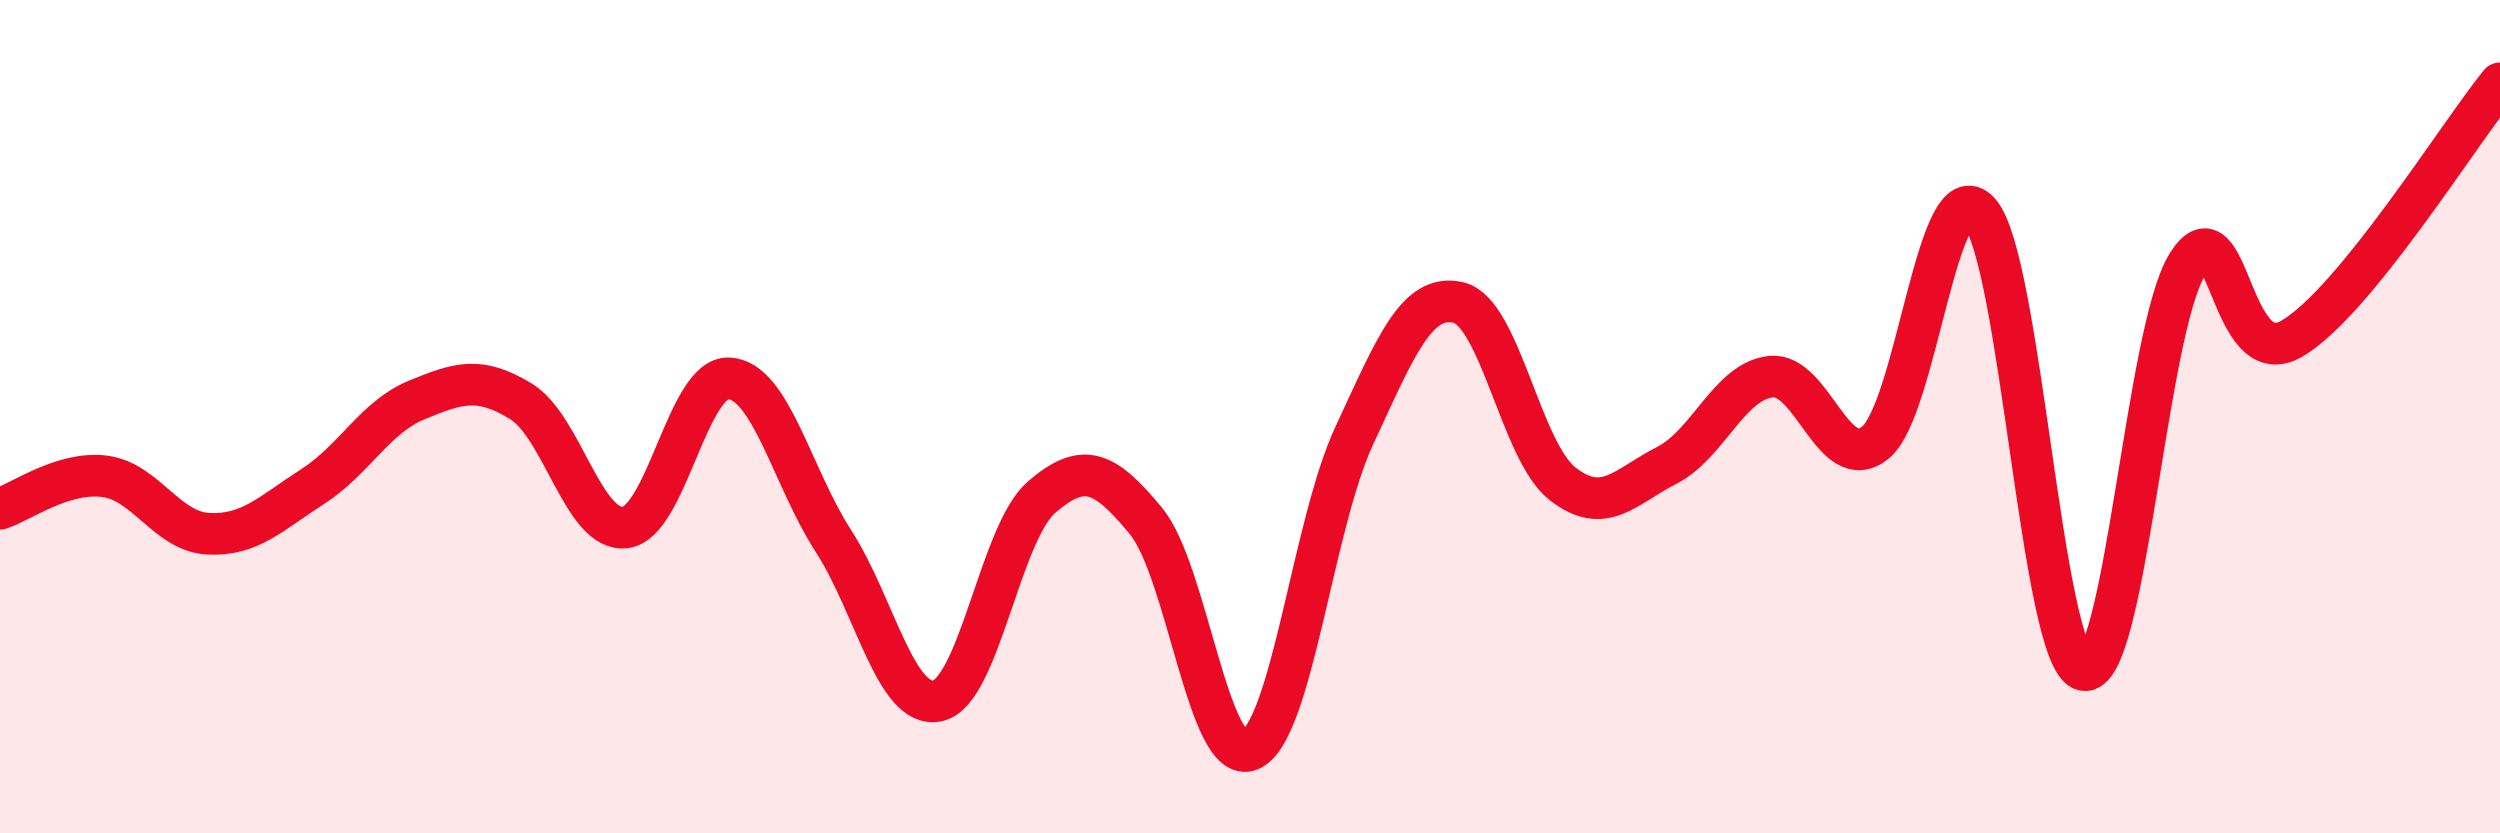
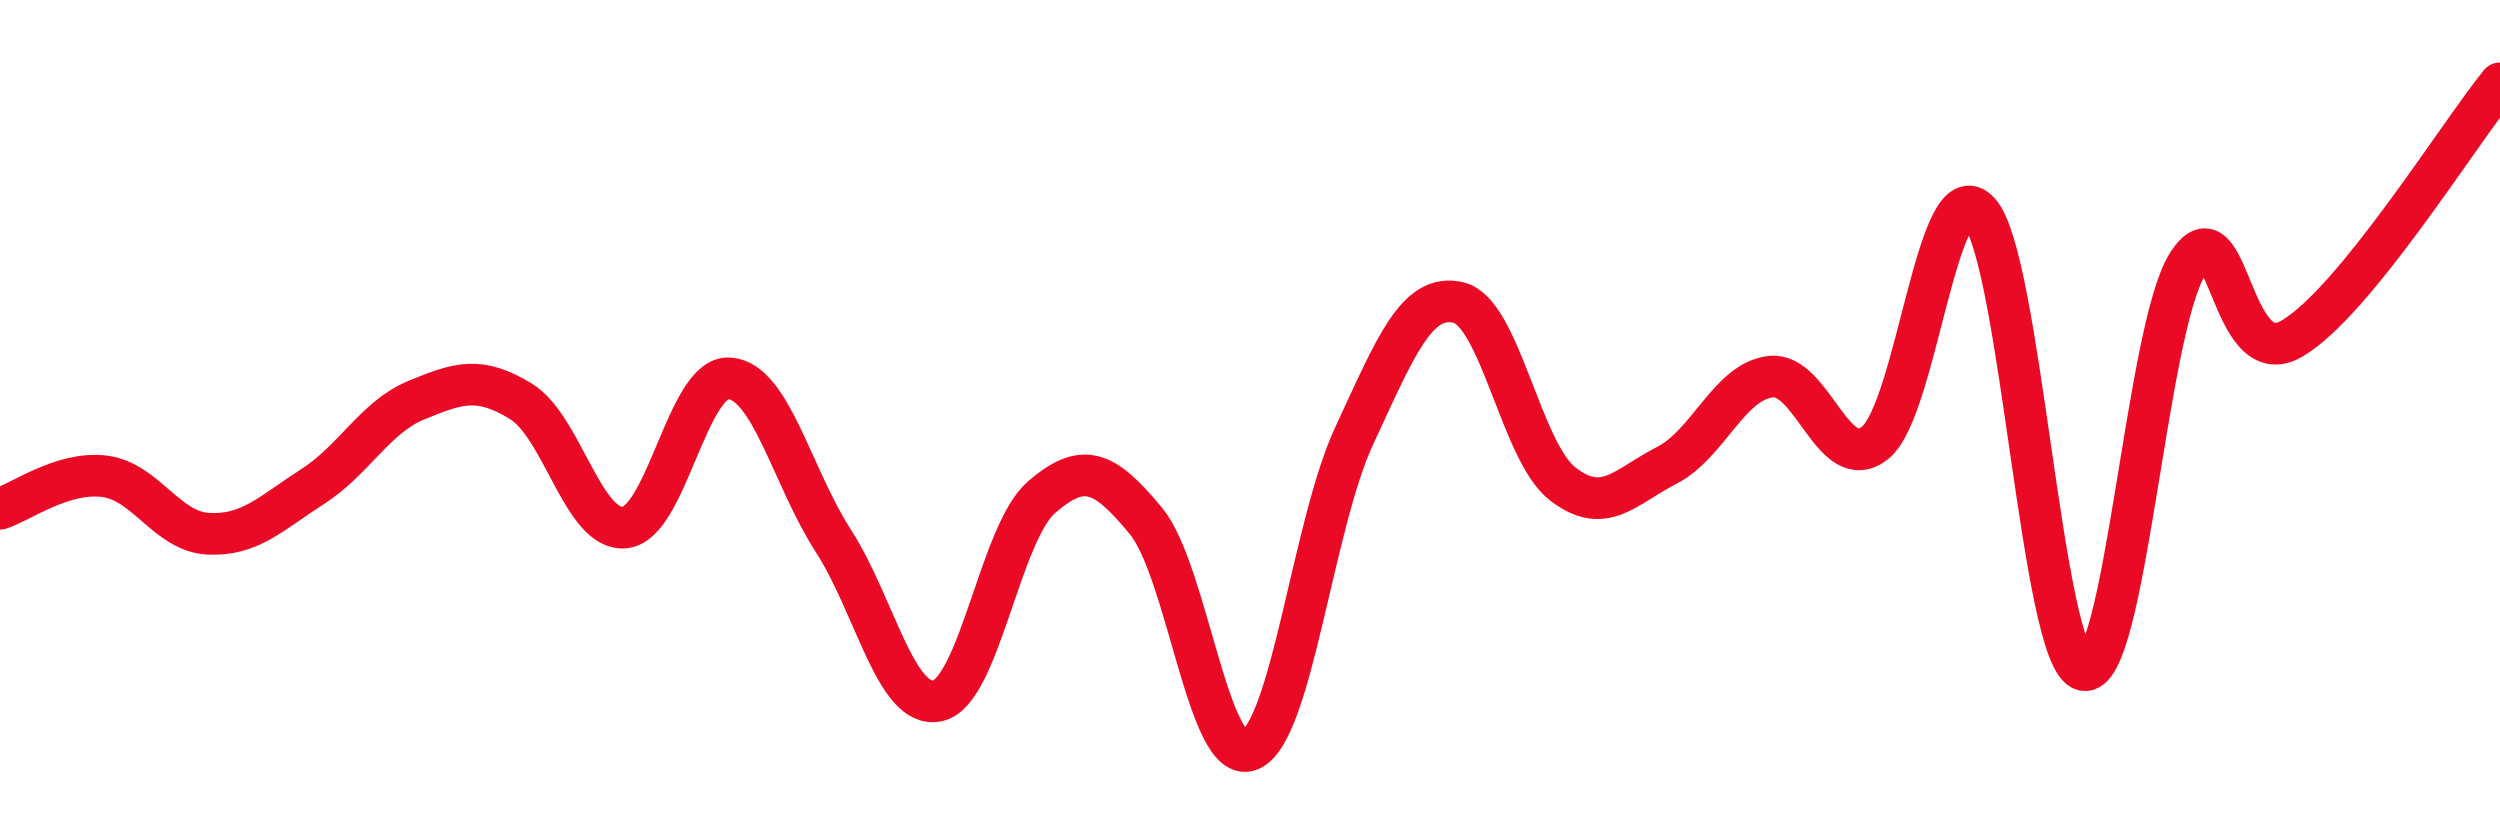
<svg xmlns="http://www.w3.org/2000/svg" width="60" height="20" viewBox="0 0 60 20">
-   <path d="M 0,12.21 C 0.5,12.05 1.5,11.31 2.5,11.43 C 3.5,11.55 4,12.76 5,12.81 C 6,12.86 6.5,12.32 7.5,11.68 C 8.5,11.04 9,10.01 10,9.6 C 11,9.19 11.5,9.02 12.5,9.63 C 13.5,10.24 14,12.77 15,12.66 C 16,12.55 16.5,9.02 17.5,9.08 C 18.5,9.14 19,11.43 20,12.98 C 21,14.53 21.5,17.03 22.5,16.82 C 23.5,16.61 24,12.79 25,11.93 C 26,11.07 26.5,11.29 27.5,12.5 C 28.5,13.71 29,18.41 30,18 C 31,17.59 31.5,12.61 32.5,10.46 C 33.5,8.31 34,7.03 35,7.26 C 36,7.49 36.5,10.83 37.5,11.61 C 38.5,12.39 39,11.68 40,11.17 C 41,10.66 41.5,9.15 42.5,9.04 C 43.5,8.93 44,11.42 45,10.63 C 46,9.84 46.5,4 47.5,5.09 C 48.5,6.18 49,15.83 50,16.08 C 51,16.33 51.5,7.93 52.5,6.34 C 53.5,4.75 53.5,9 55,8.13 C 56.5,7.26 59,3.23 60,2L60 20L0 20Z" fill="#EB0A25" opacity="0.1" stroke-linecap="round" stroke-linejoin="round" />
  <path d="M 0,12.21 C 0.5,12.05 1.5,11.31 2.5,11.43 C 3.5,11.55 4,12.76 5,12.81 C 6,12.86 6.5,12.32 7.5,11.68 C 8.5,11.04 9,10.01 10,9.6 C 11,9.19 11.5,9.02 12.5,9.63 C 13.5,10.24 14,12.77 15,12.66 C 16,12.55 16.5,9.02 17.5,9.08 C 18.5,9.14 19,11.43 20,12.98 C 21,14.53 21.5,17.03 22.5,16.82 C 23.5,16.61 24,12.79 25,11.93 C 26,11.07 26.5,11.29 27.5,12.5 C 28.5,13.71 29,18.41 30,18 C 31,17.59 31.5,12.61 32.5,10.46 C 33.5,8.31 34,7.03 35,7.26 C 36,7.49 36.5,10.83 37.5,11.61 C 38.5,12.39 39,11.68 40,11.17 C 41,10.66 41.5,9.15 42.5,9.04 C 43.5,8.93 44,11.42 45,10.63 C 46,9.84 46.5,4 47.5,5.09 C 48.5,6.18 49,15.83 50,16.08 C 51,16.33 51.5,7.93 52.5,6.34 C 53.5,4.75 53.5,9 55,8.13 C 56.5,7.26 59,3.23 60,2" stroke="#EB0A25" stroke-width="1" fill="none" stroke-linecap="round" stroke-linejoin="round" />
</svg>